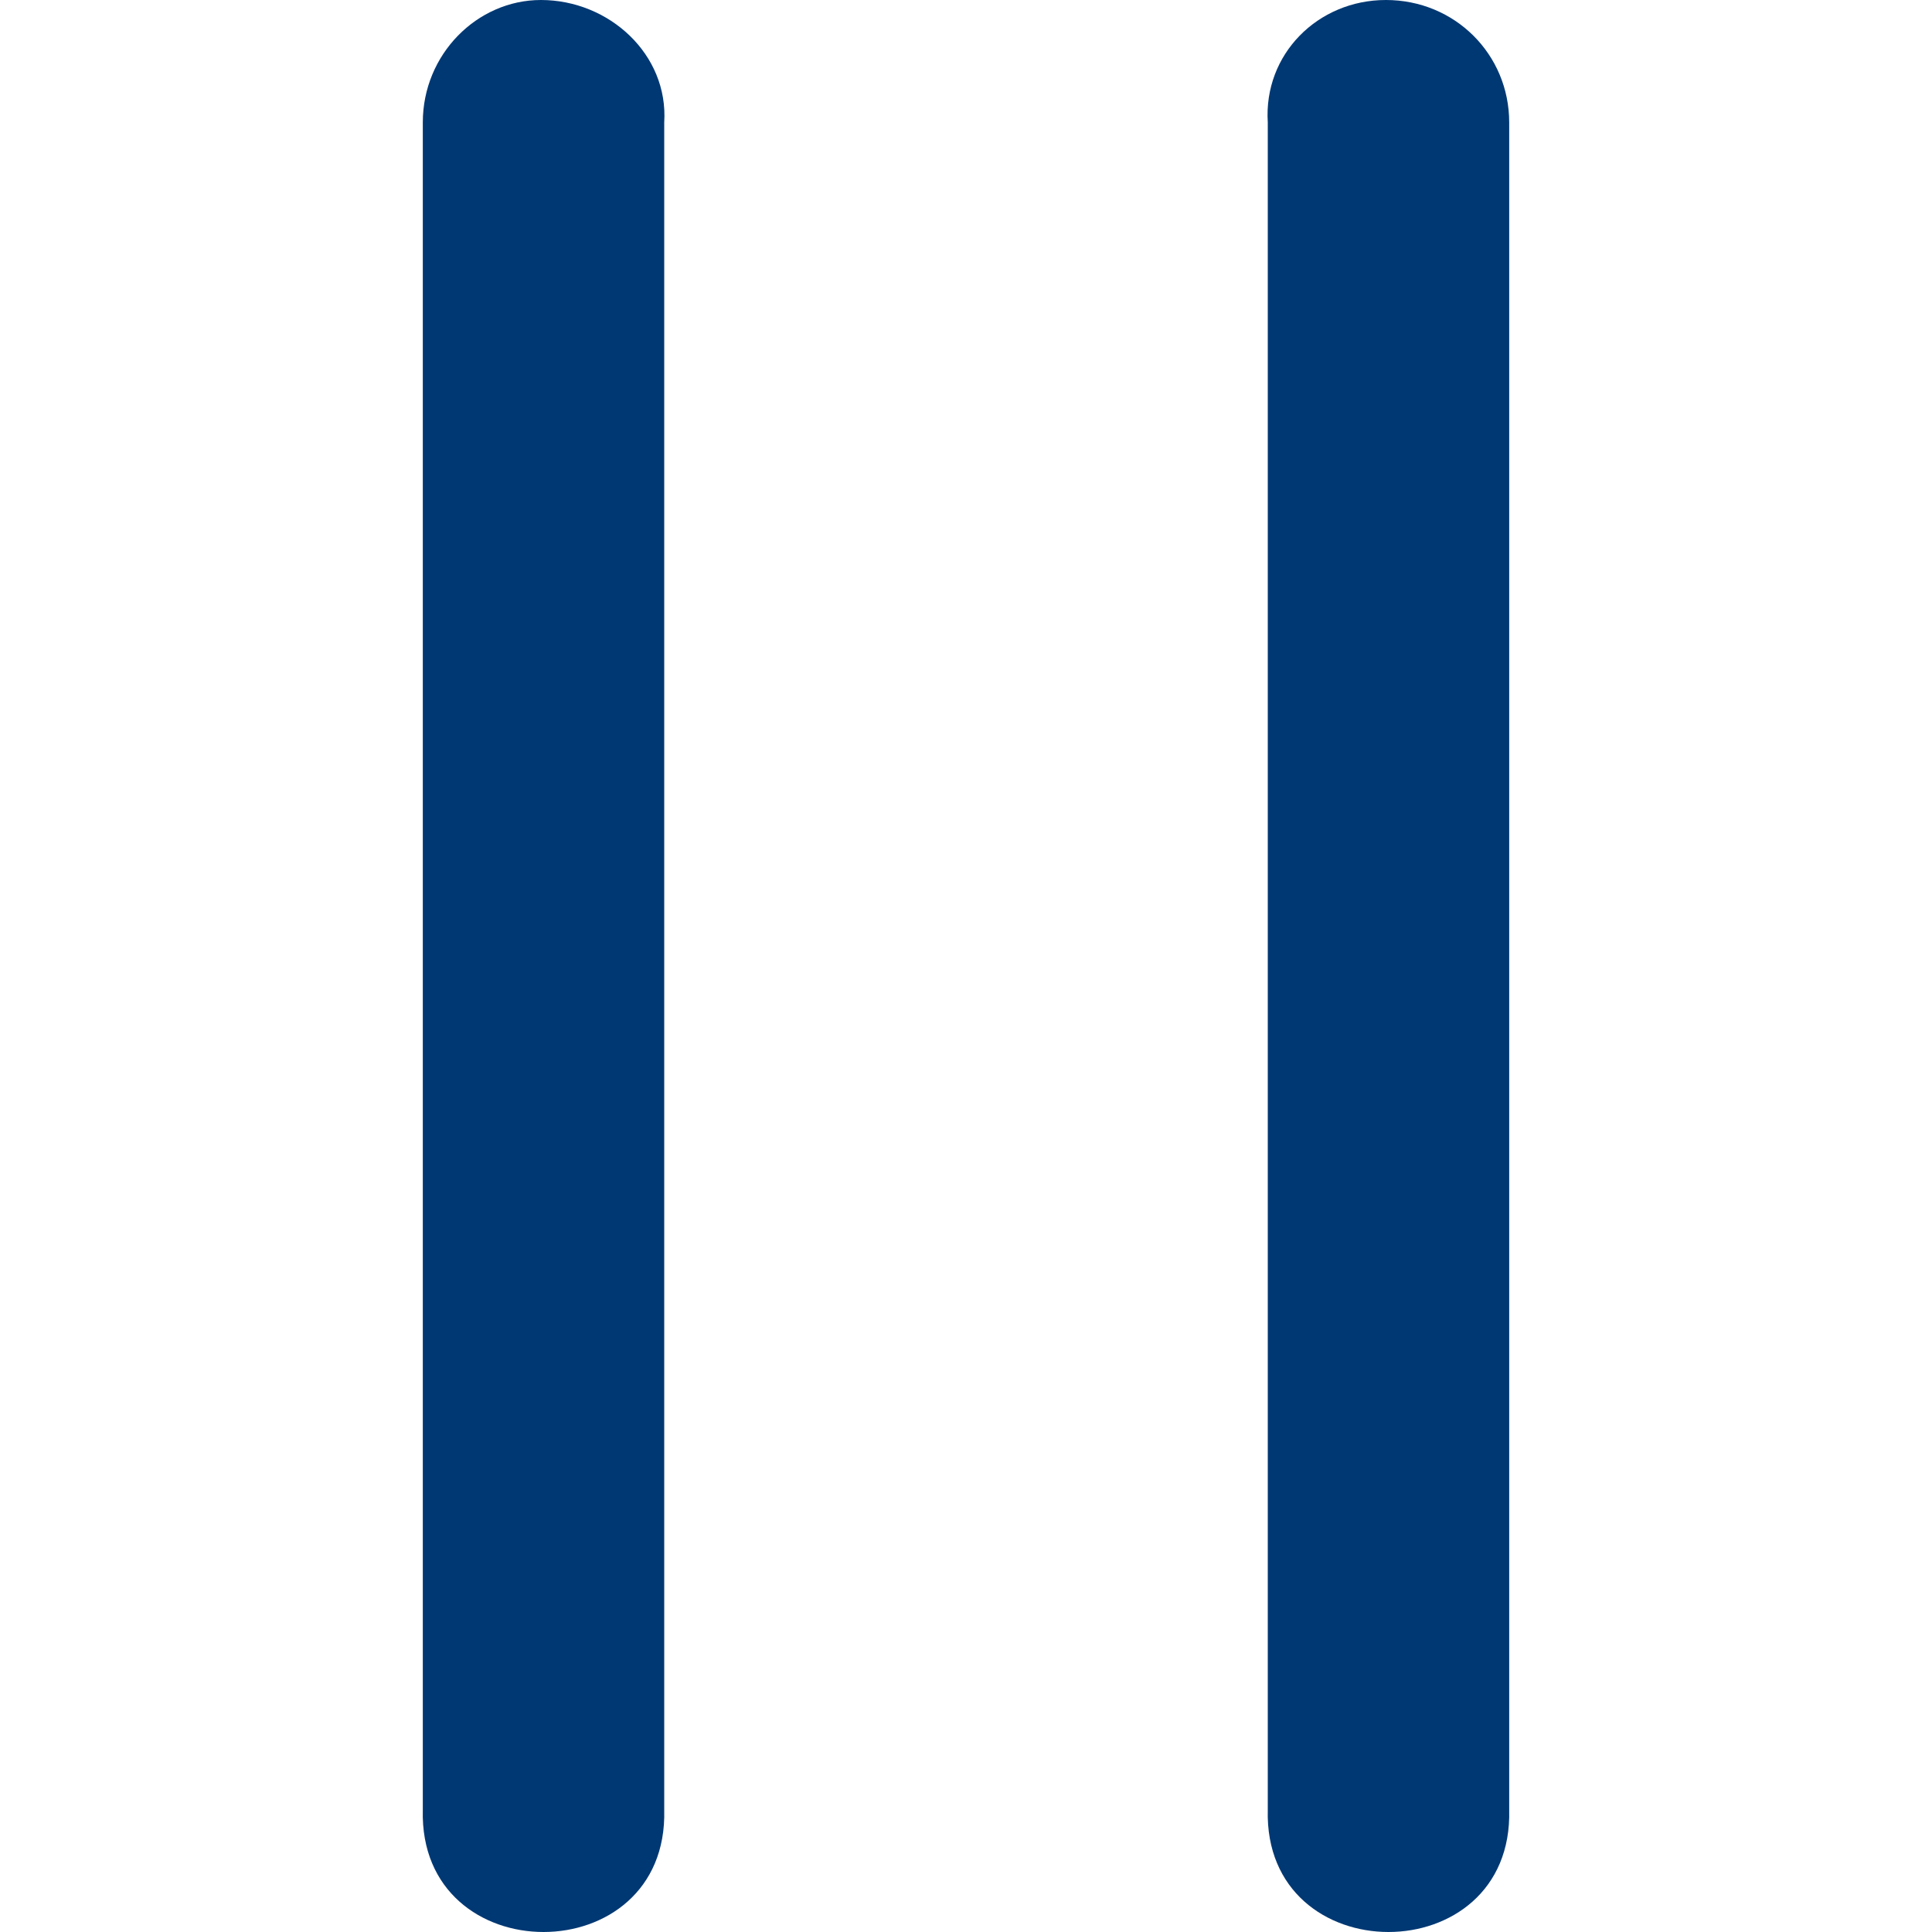
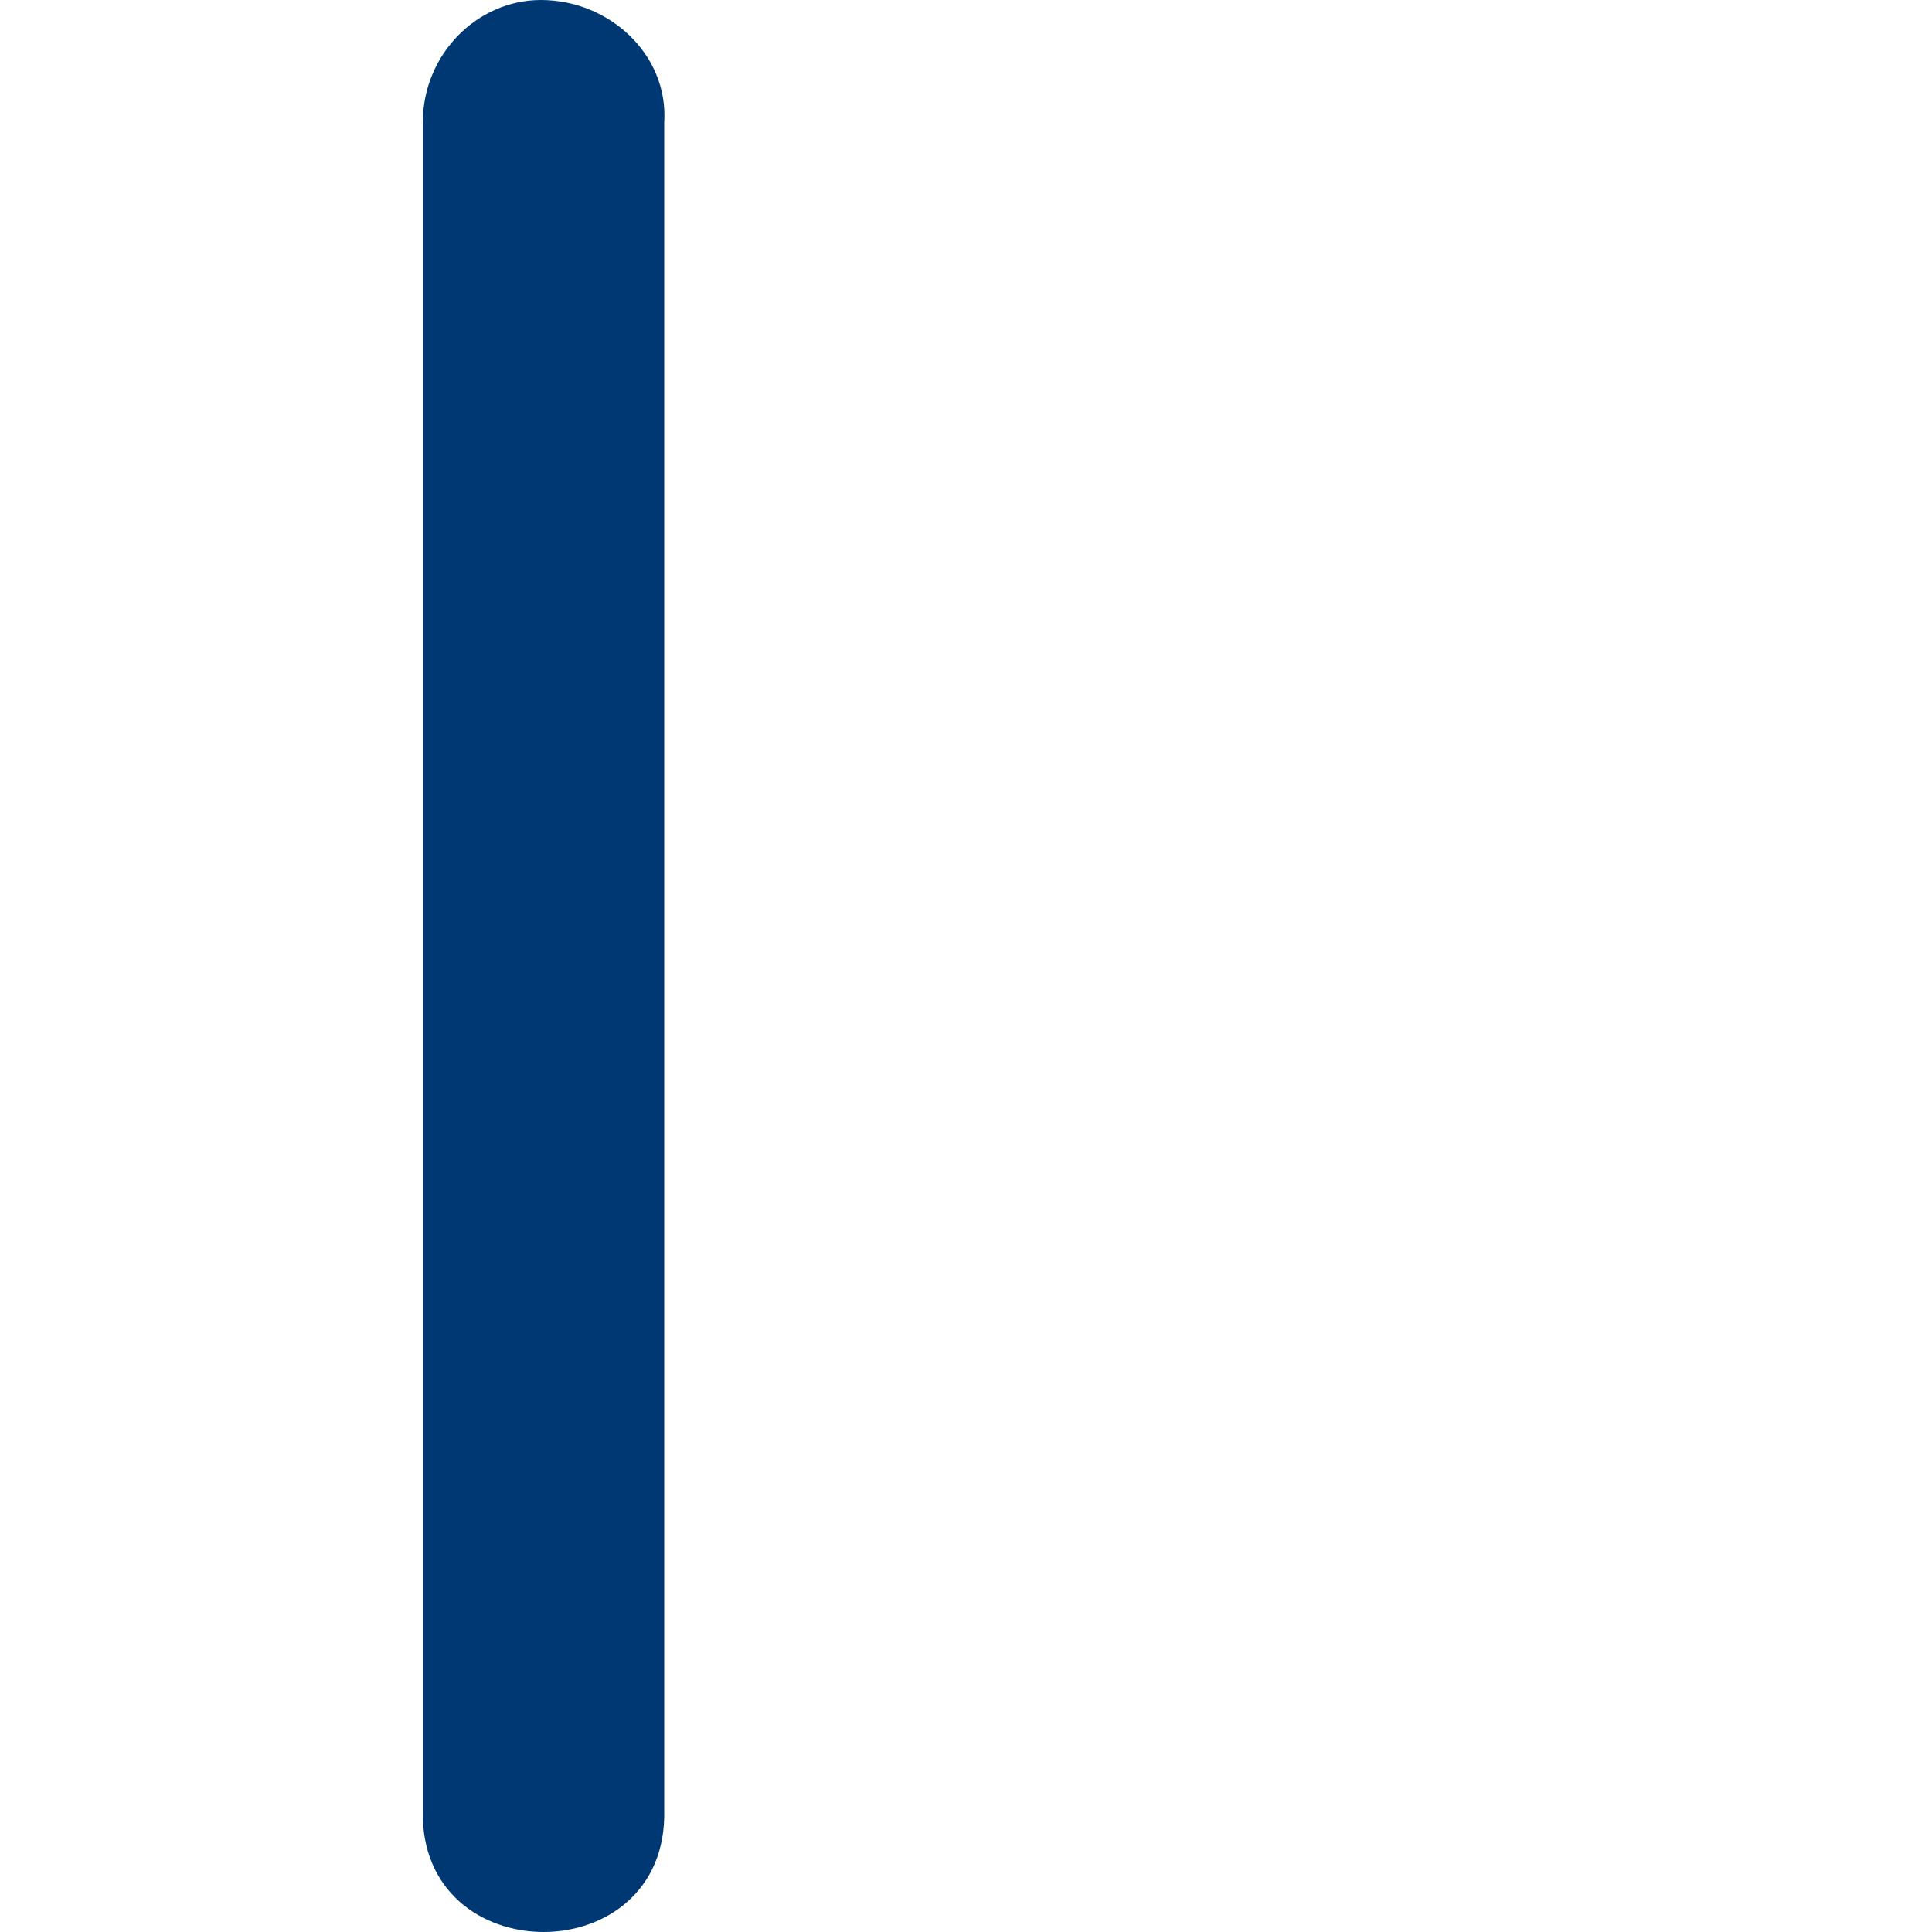
<svg xmlns="http://www.w3.org/2000/svg" version="1.1" x="0px" y="0px" viewBox="0 0 224.075 224.075" style="enable-background:new 0 0 224.075 224.075;" xml:space="preserve">
  <g transform="translate(0 -562.36)">
    <g style="fill:#003873;">
-       <path d="M160.738,562.36c-7.9,0-14.2,6.3-13.7,14.2v195.7c-0.5,18.9,28.5,18.9,28,0v-195.7    C175.038,568.66,168.738,562.36,160.738,562.36z" />
      <path d="M62.738,562.36c-7.4,0-13.7,6.3-13.7,14.2v195.7c-0.5,18.9,28.5,18.9,28,0v-195.7    C77.538,568.66,70.638,562.36,62.738,562.36z" />
    </g>
  </g>
</svg>